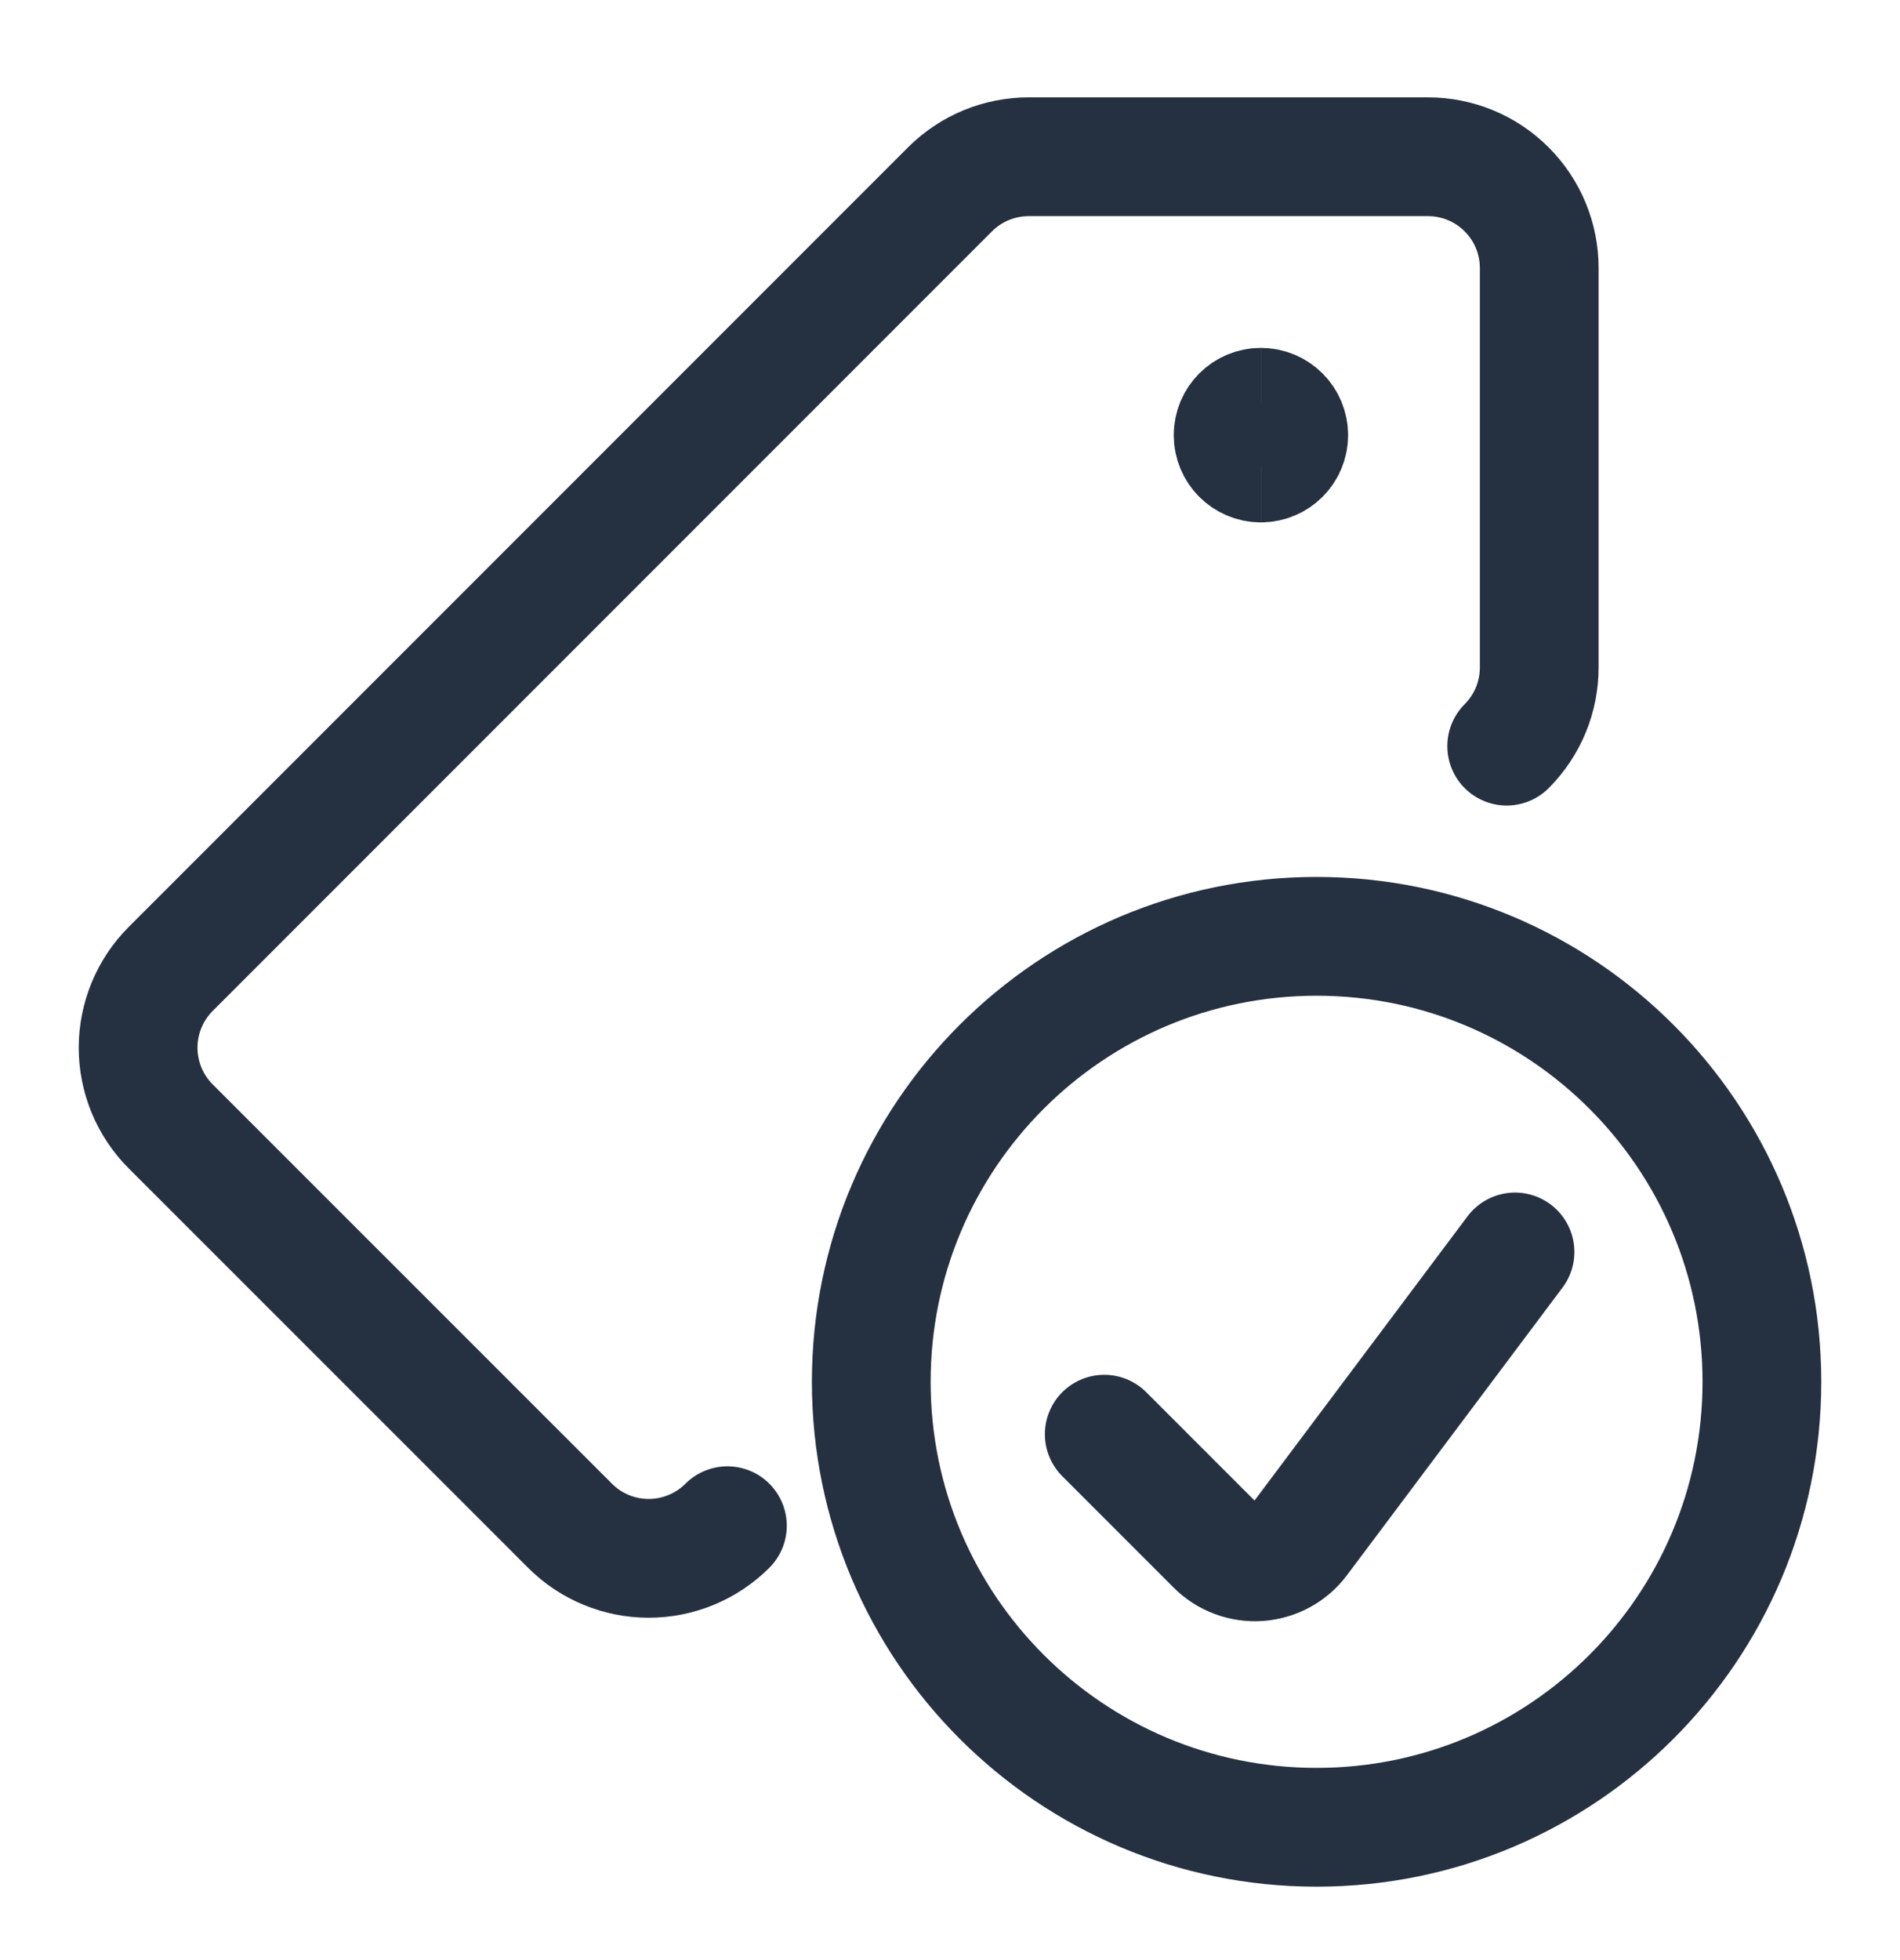
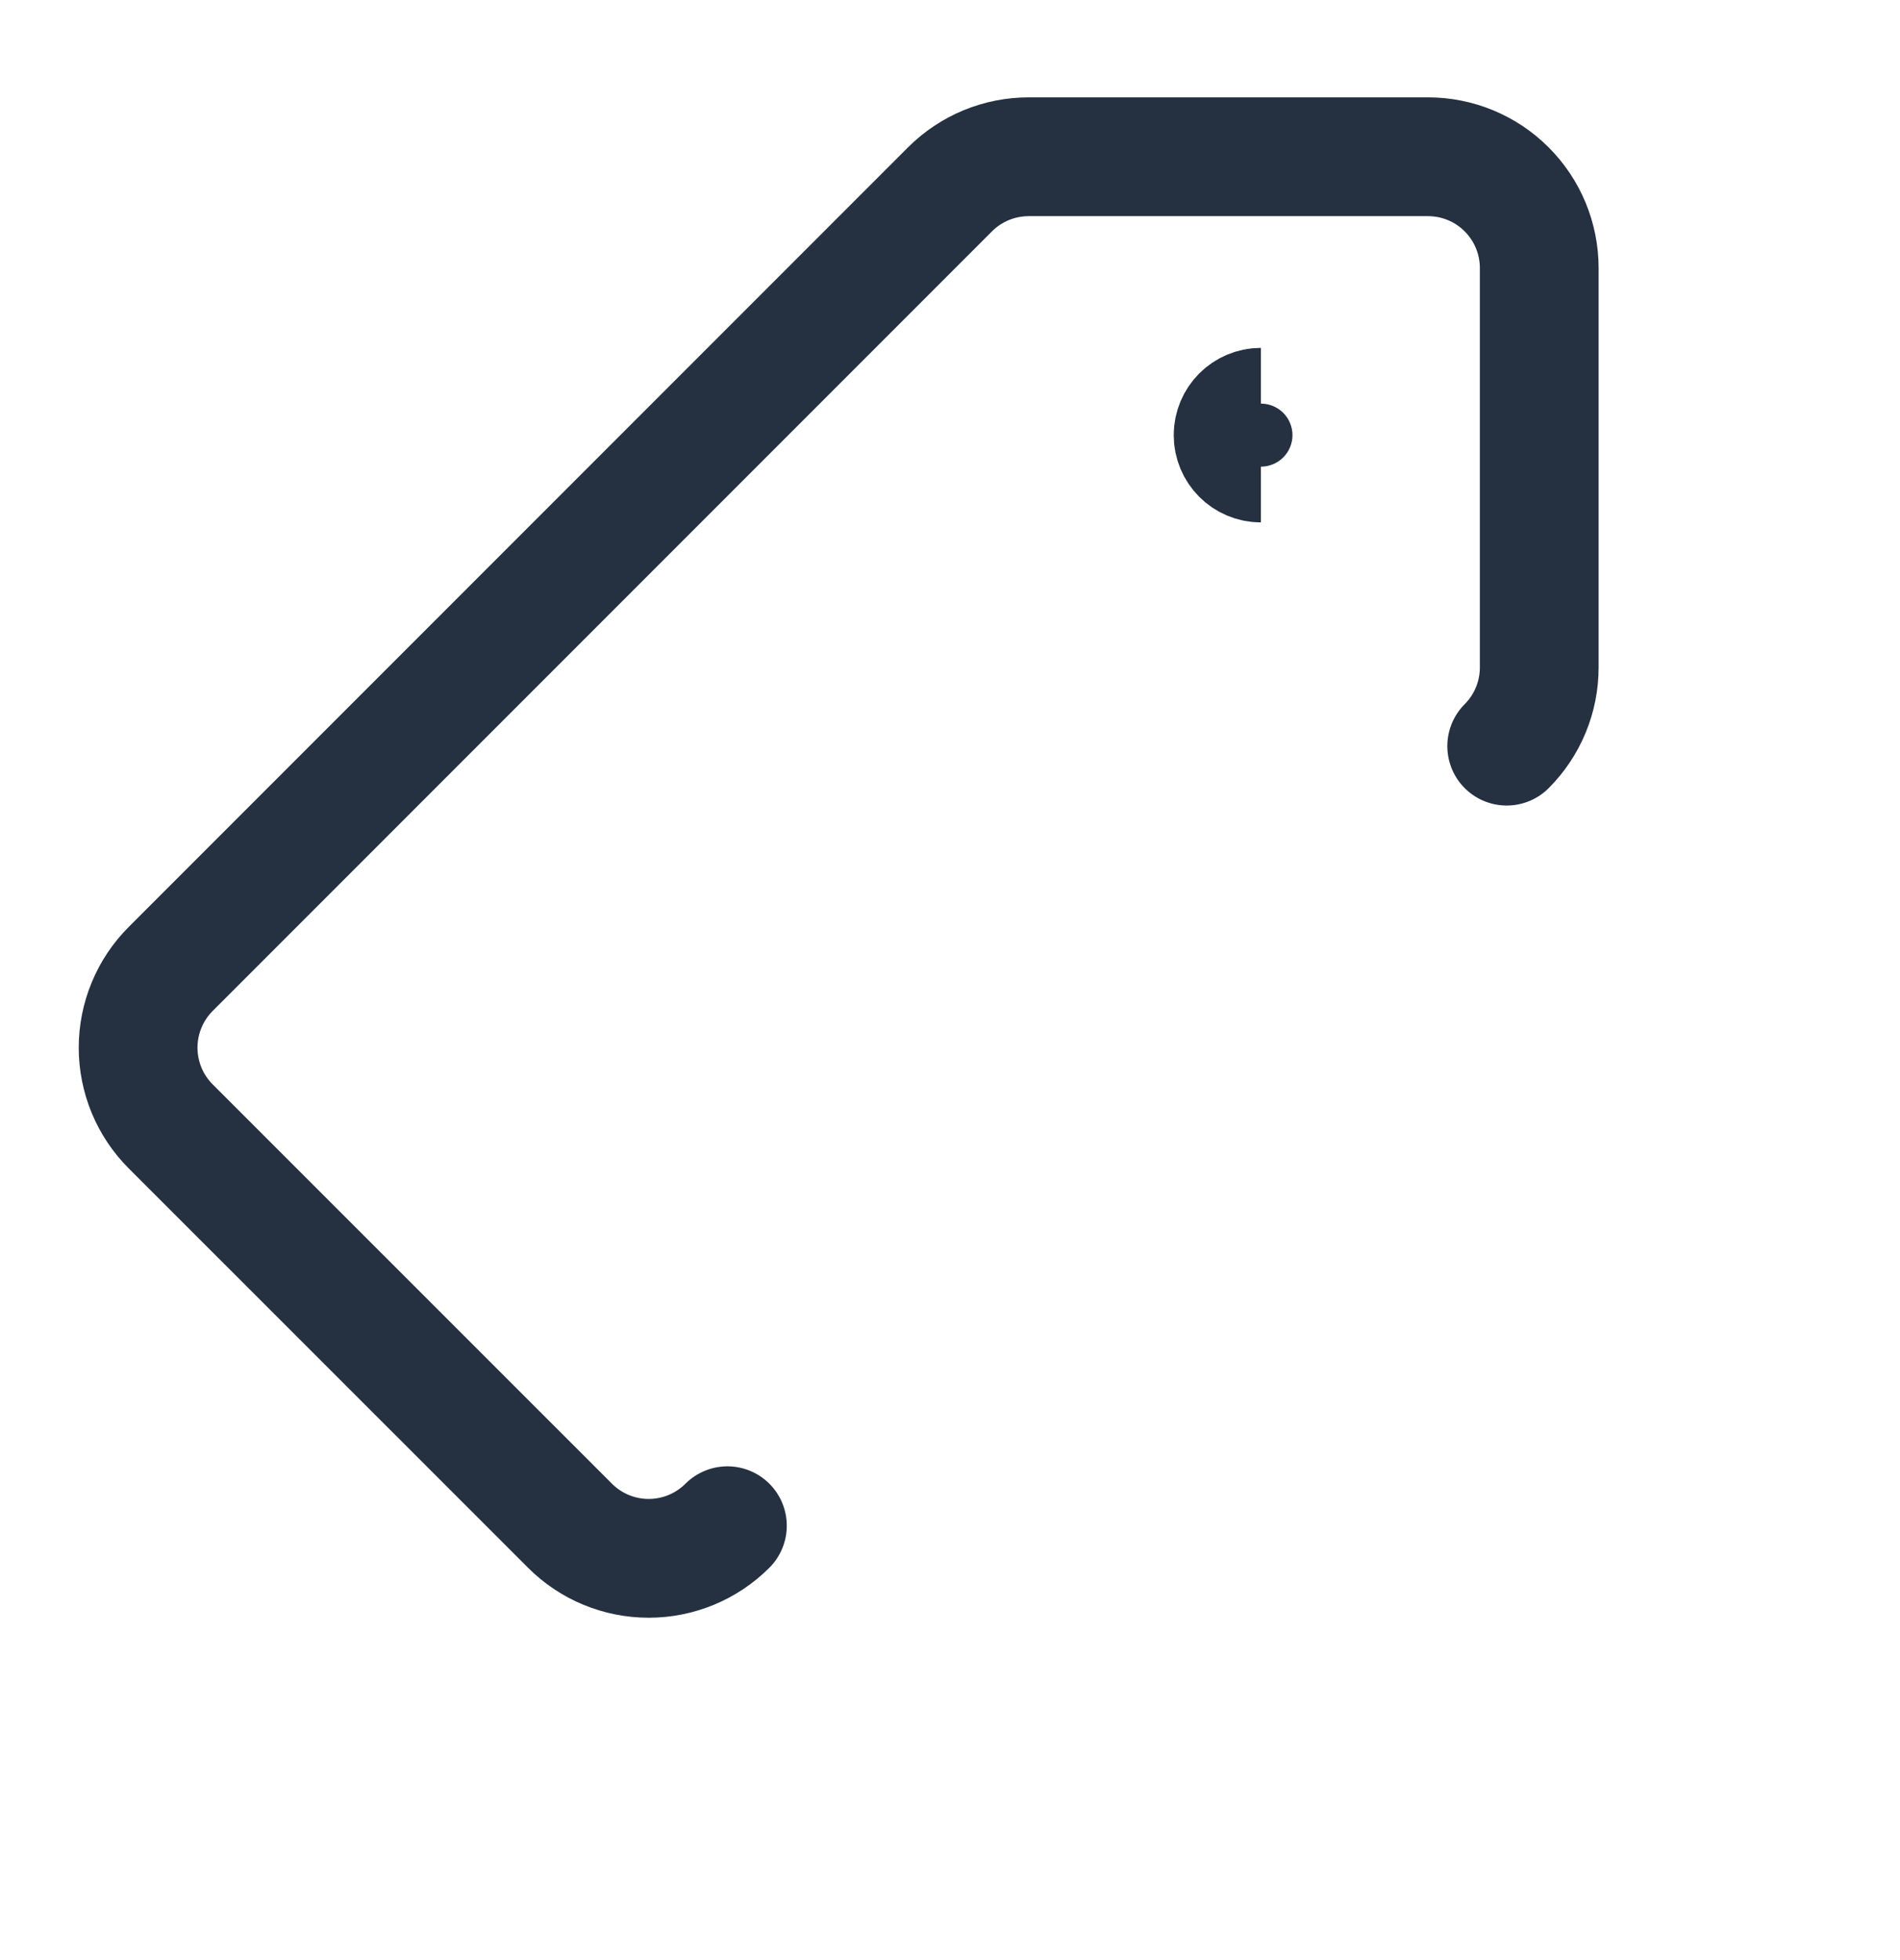
<svg xmlns="http://www.w3.org/2000/svg" width="32" height="33" viewBox="0 0 32 33" fill="none">
  <path d="M12.251 25.687C11.899 26.039 11.422 26.236 10.925 26.236C10.428 26.236 9.951 26.039 9.6 25.687L2.876 18.965C2.702 18.791 2.563 18.584 2.469 18.357C2.375 18.129 2.326 17.885 2.326 17.639C2.326 17.392 2.375 17.148 2.469 16.921C2.563 16.693 2.702 16.486 2.876 16.312L16.001 3.187C16.175 3.013 16.382 2.875 16.609 2.781C16.837 2.687 17.081 2.639 17.327 2.639H24.049C24.547 2.639 25.024 2.836 25.375 3.188C25.727 3.539 25.924 4.016 25.924 4.514V11.237C25.924 11.734 25.727 12.211 25.376 12.562" stroke="#253141" stroke-width="2" stroke-linecap="round" stroke-linejoin="round" />
  <path d="M21.236 7.795C20.977 7.795 20.768 7.585 20.768 7.326C20.768 7.067 20.977 6.857 21.236 6.857" stroke="#253141" stroke-width="2" />
-   <path d="M21.236 7.795C21.495 7.795 21.705 7.585 21.705 7.326C21.705 7.067 21.495 6.857 21.236 6.857" stroke="#253141" stroke-width="2" />
-   <path d="M25.516 21.078L21.885 25.921C21.805 26.028 21.702 26.117 21.584 26.181C21.466 26.245 21.336 26.283 21.202 26.293C21.068 26.302 20.933 26.283 20.808 26.236C20.682 26.189 20.567 26.116 20.473 26.021L18.598 24.146" stroke="#253141" stroke-width="2" stroke-linecap="round" stroke-linejoin="round" />
-   <path d="M22.174 30.764C26.316 30.764 29.674 27.406 29.674 23.264C29.674 19.122 26.316 15.764 22.174 15.764C18.032 15.764 14.674 19.122 14.674 23.264C14.674 27.406 18.032 30.764 22.174 30.764Z" stroke="#253141" stroke-width="2" stroke-linecap="round" stroke-linejoin="round" />
</svg>